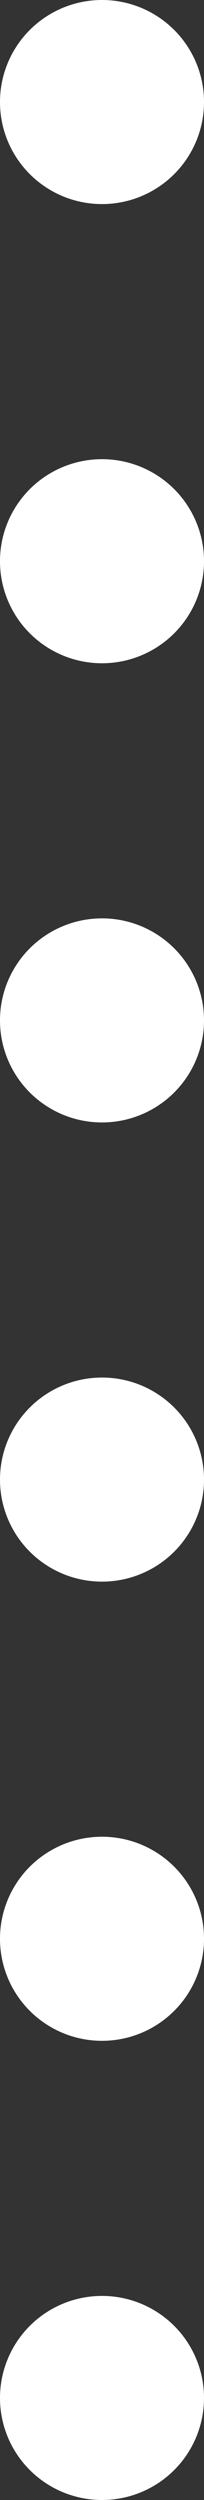
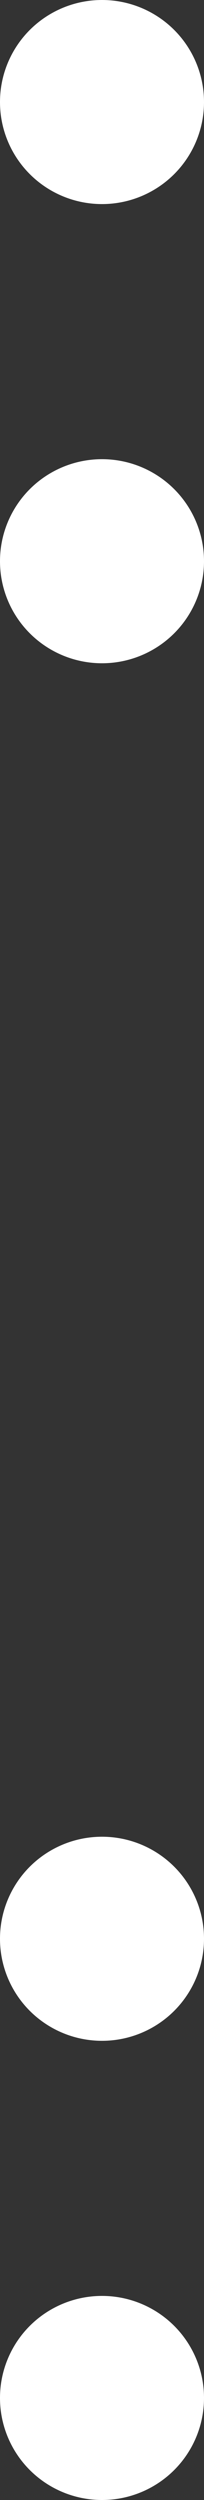
<svg xmlns="http://www.w3.org/2000/svg" width="4" height="49" viewBox="0 0 4 49">
  <rect x="0" y="0" width="4" height="49" fill="#333333" stroke="none" />
  <g id="グループ_5307" data-name="グループ 5307" transform="translate(-212 -679)">
    <circle id="楕円形_1" data-name="楕円形 1" cx="2" cy="2" r="2" transform="translate(212 679)" fill="#fff" />
    <circle id="楕円形_5" data-name="楕円形 5" cx="2" cy="2" r="2" transform="translate(212 715)" fill="#fff" />
-     <circle id="楕円形_4" data-name="楕円形 4" cx="2" cy="2" r="2" transform="translate(212 706)" fill="#fff" />
    <circle id="楕円形_6" data-name="楕円形 6" cx="2" cy="2" r="2" transform="translate(212 724)" fill="#fff" />
-     <circle id="楕円形_3" data-name="楕円形 3" cx="2" cy="2" r="2" transform="translate(212 697)" fill="#fff" />
    <circle id="楕円形_2" data-name="楕円形 2" cx="2" cy="2" r="2" transform="translate(212 688)" fill="#fff" />
  </g>
</svg>